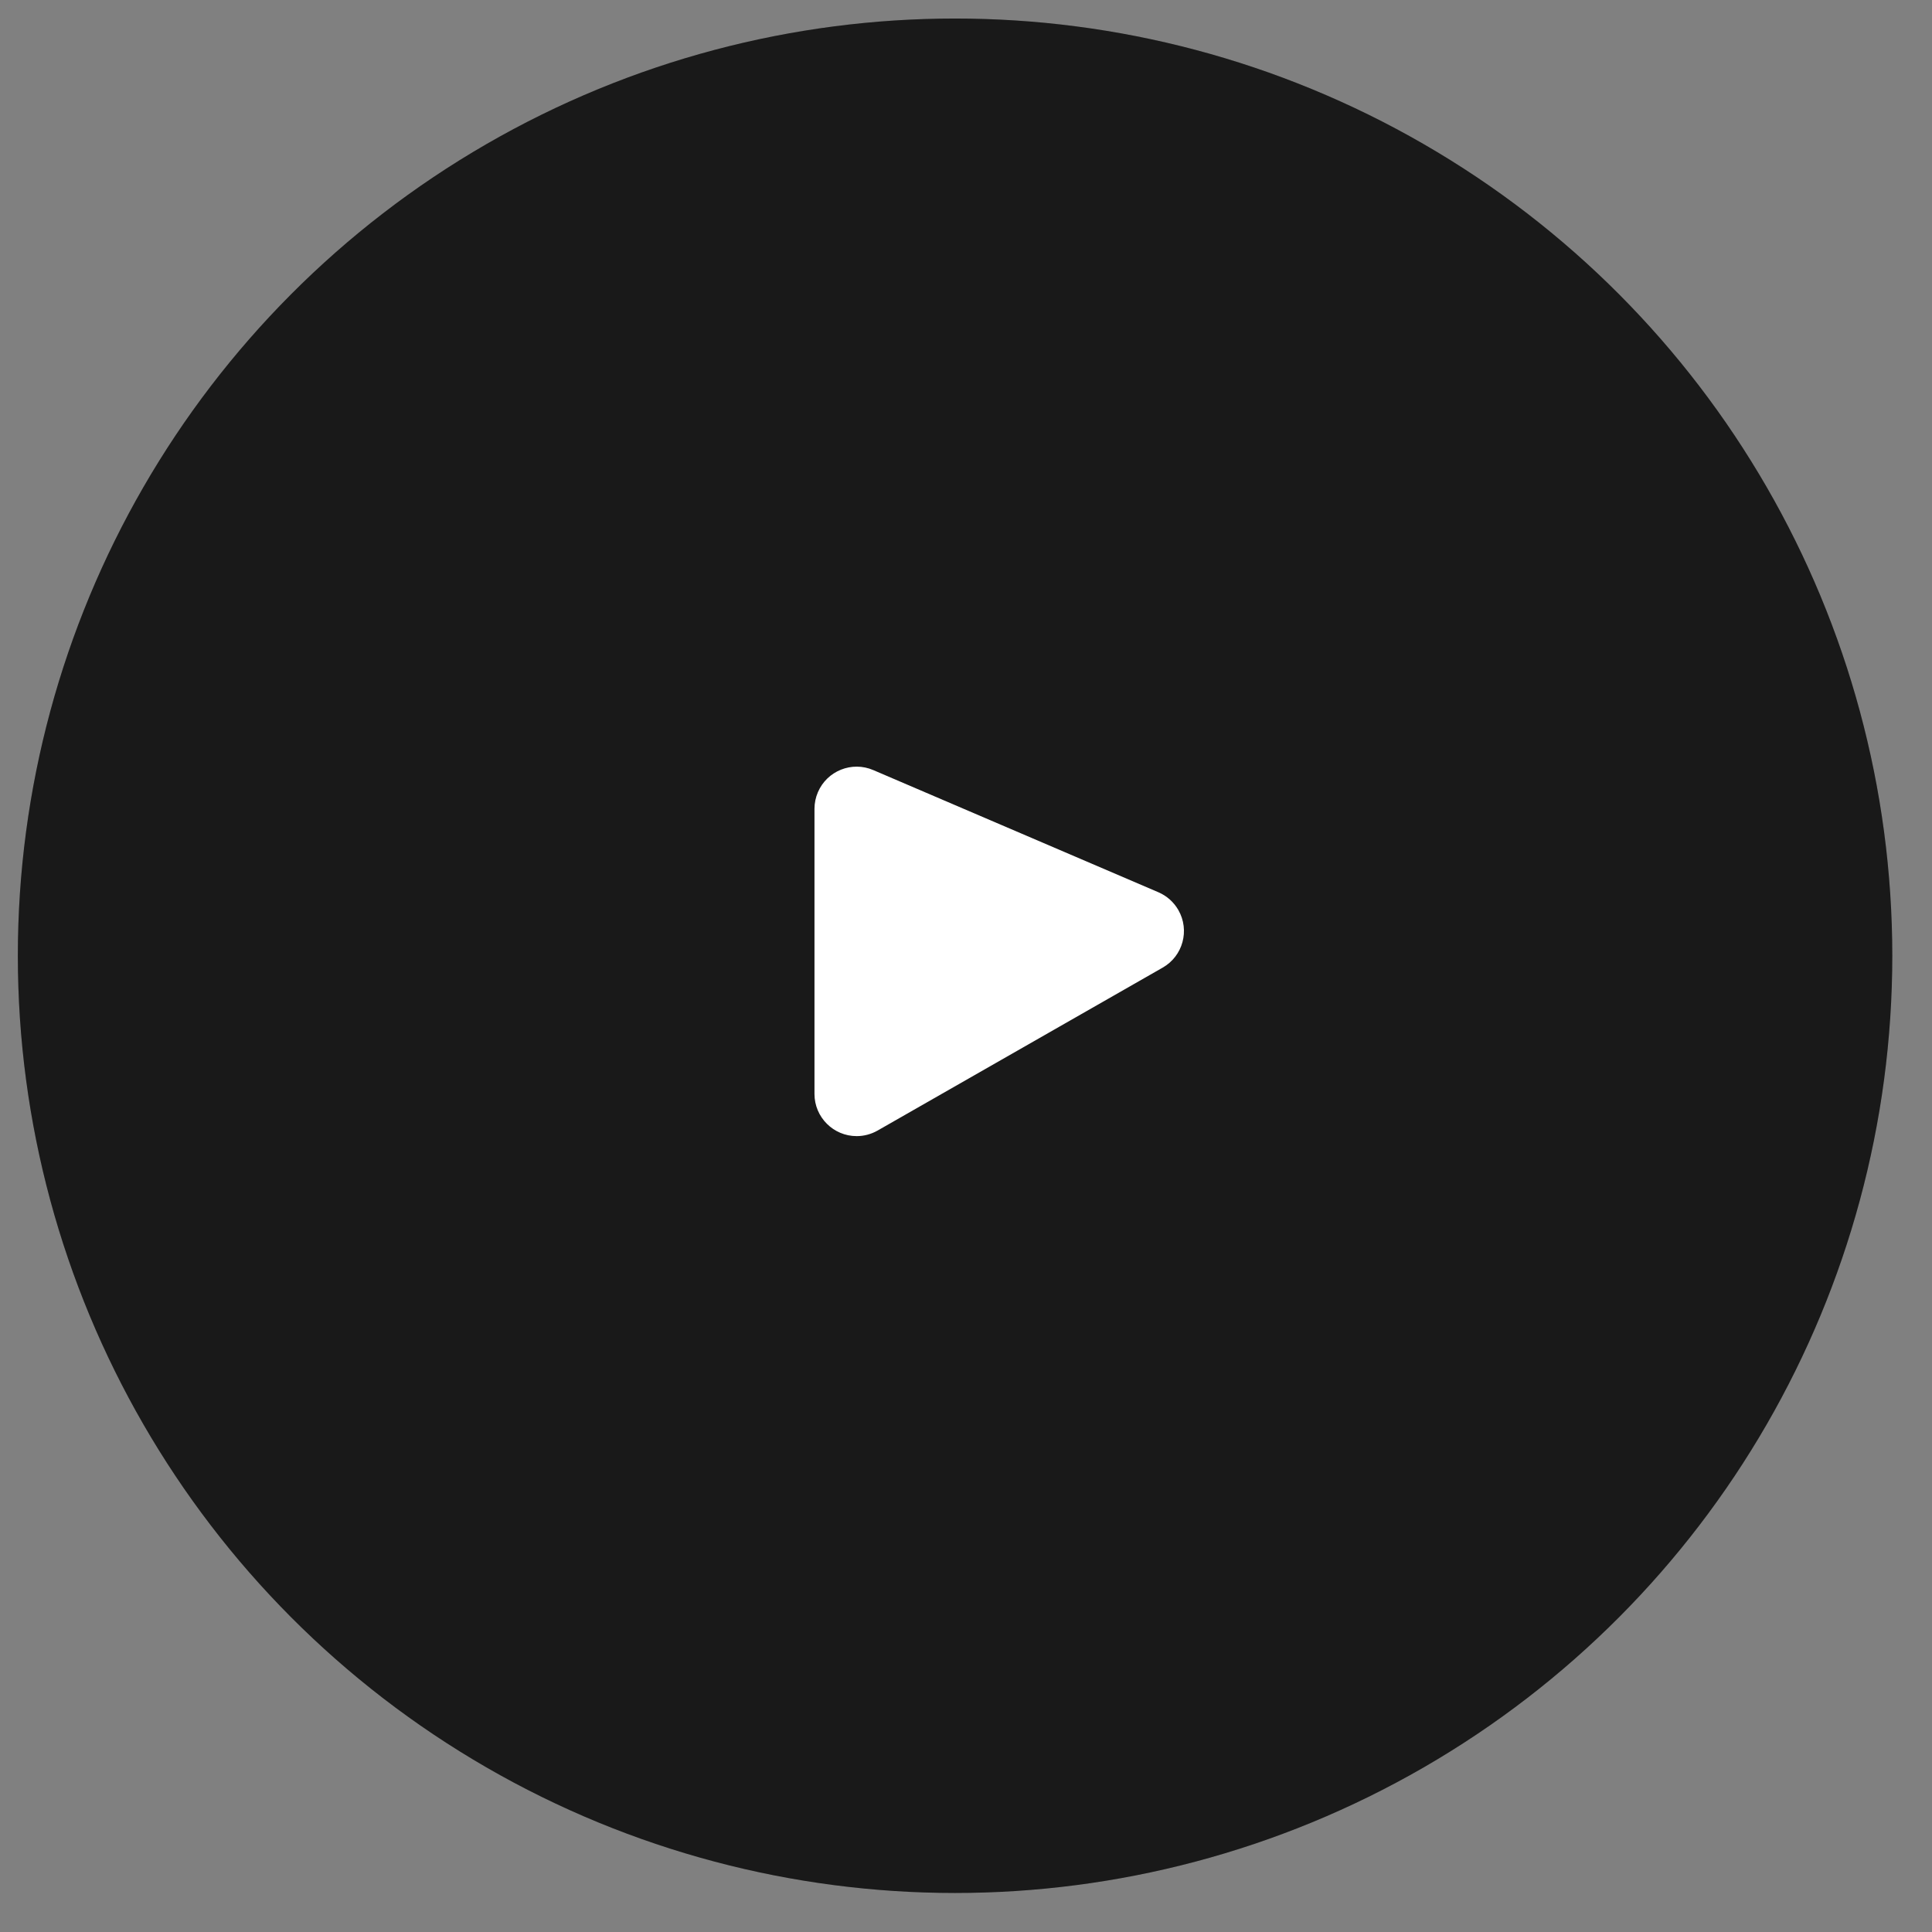
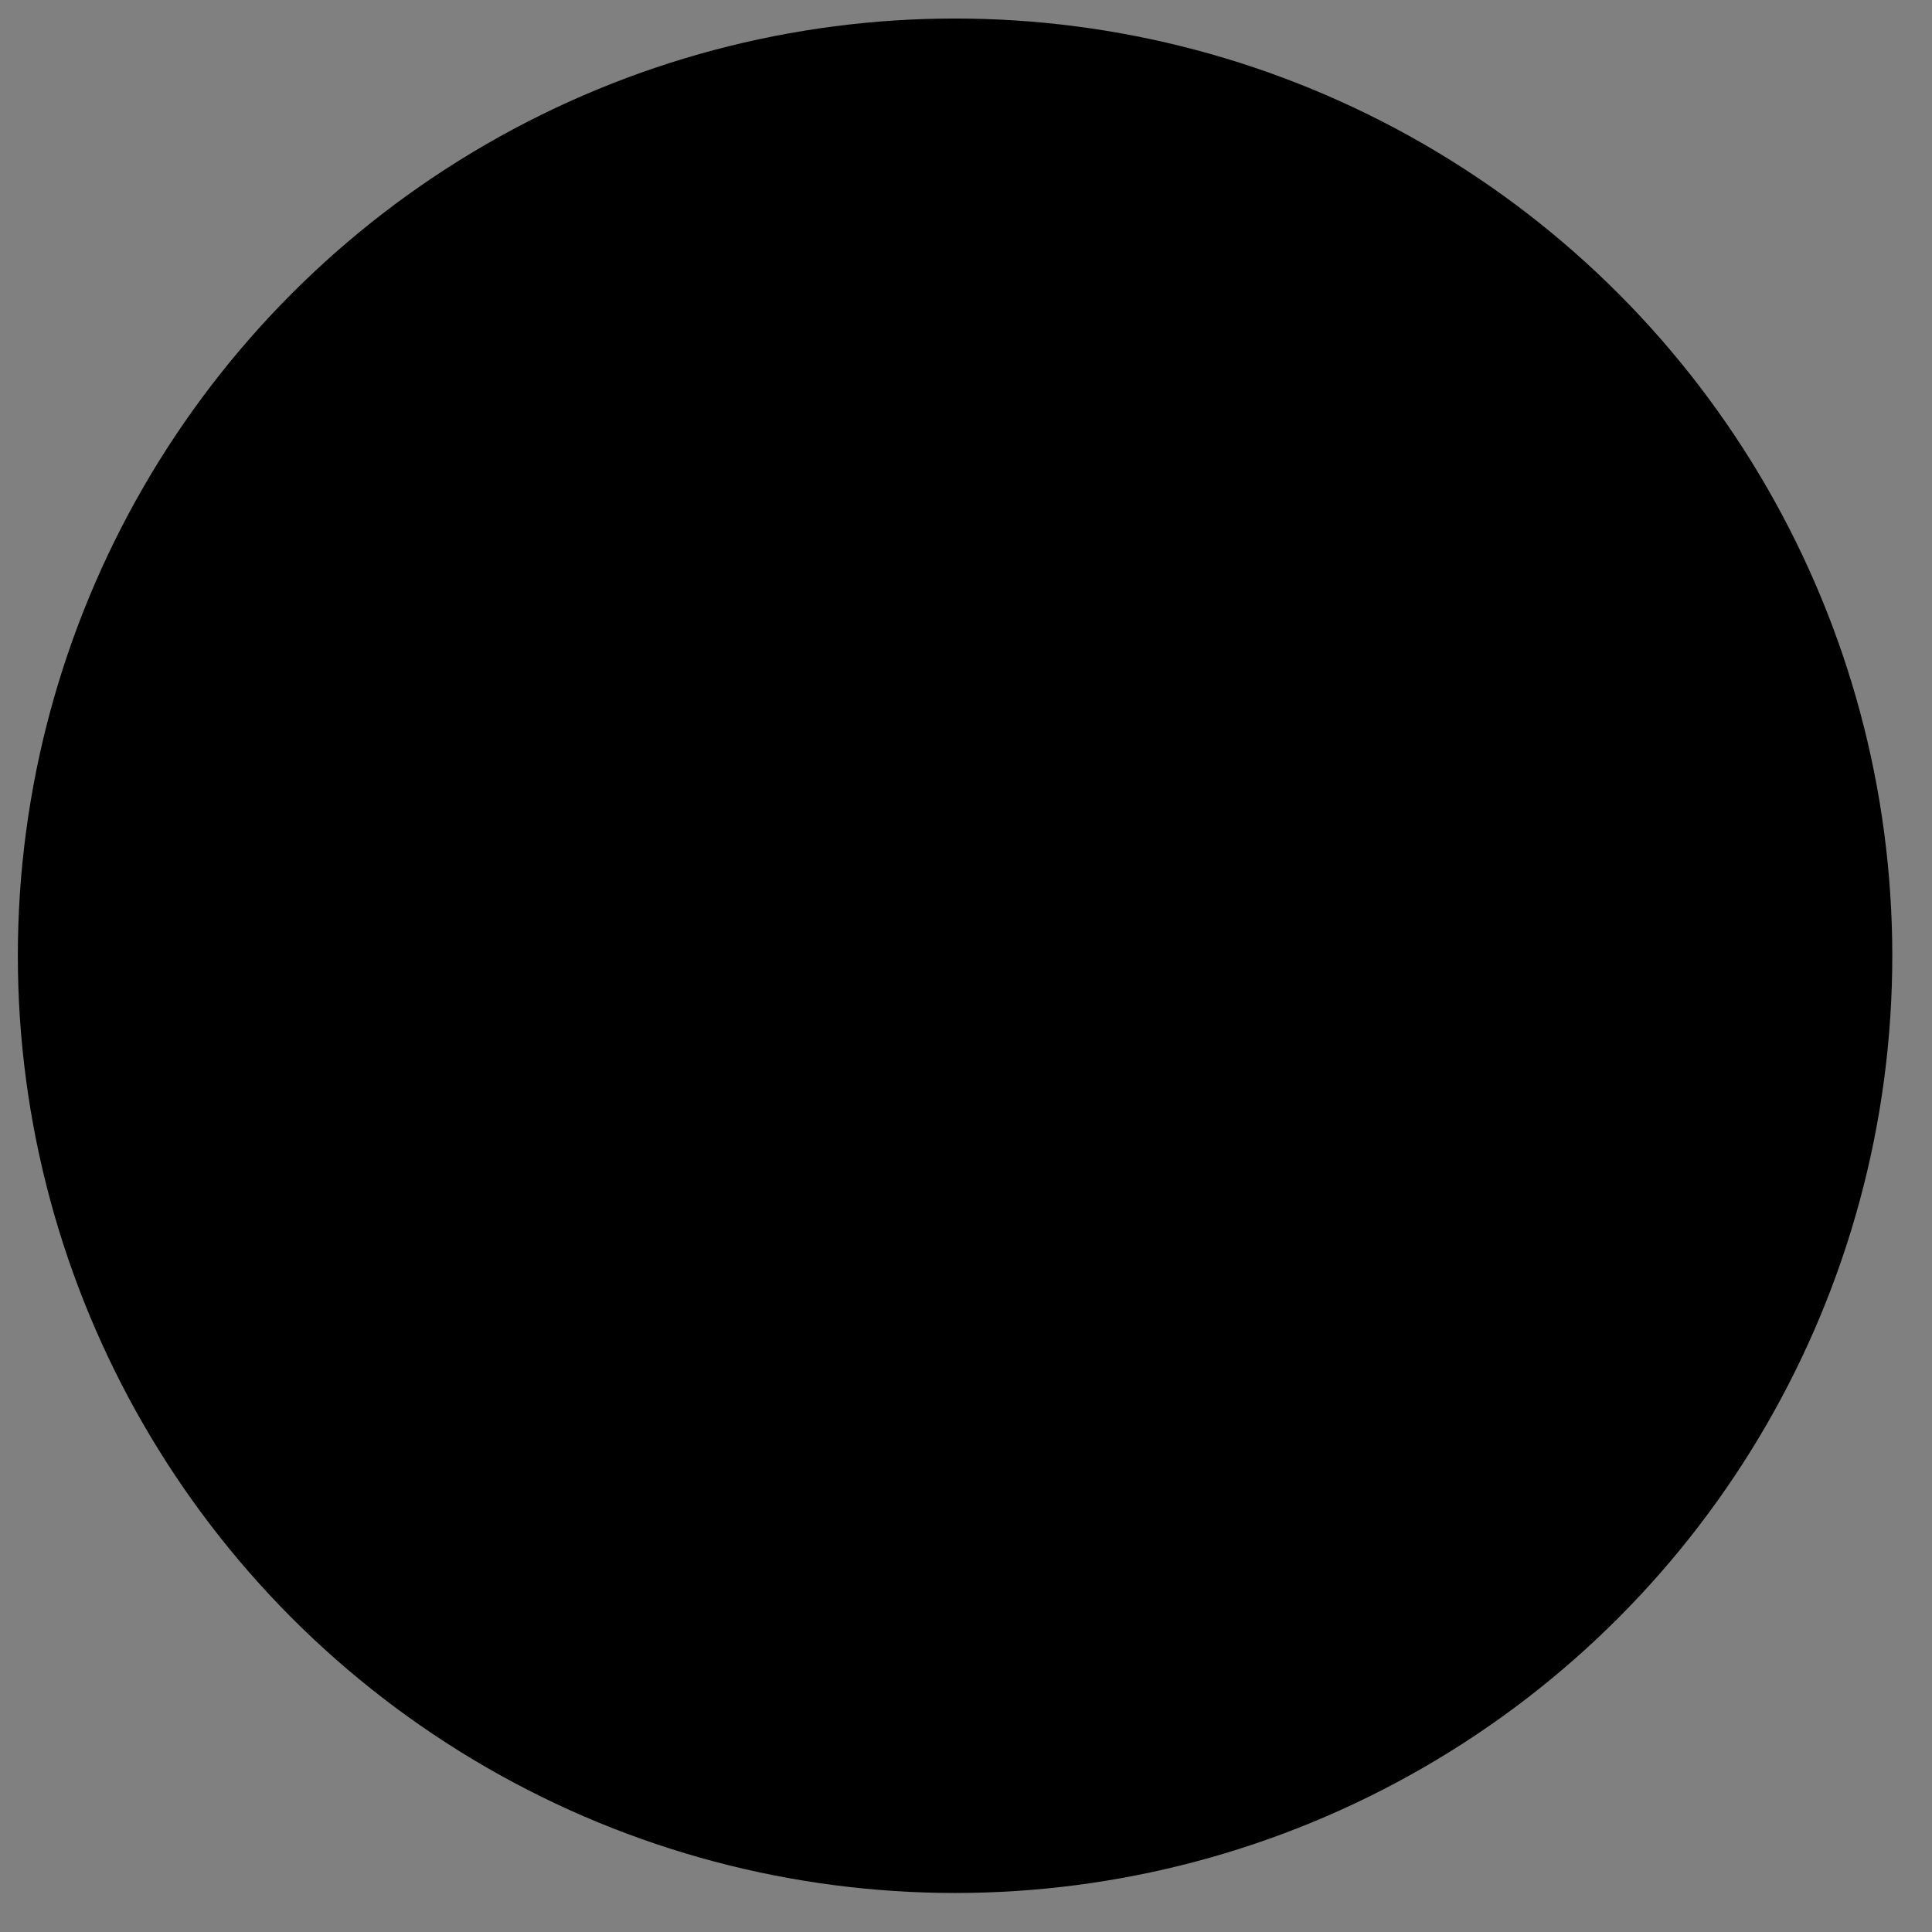
<svg xmlns="http://www.w3.org/2000/svg" width="56px" height="56px" viewBox="0 0 56 56" version="1.1">
  <rect x="0" y="0" width="56" height="56" fill="#808080" stroke="none" />
  <title>play-video</title>
  <g id="Page-1" stroke="none" stroke-width="1" fill="none" fill-rule="evenodd">
    <g id="play-video">
      <g id="Oval" transform="translate(0.517, 0.537)">
        <g id="path-2-link" fill="#000000" fill-rule="nonzero">
          <circle id="path-2" cx="27.166" cy="27.166" r="27.166" />
        </g>
        <g id="path-2-link" fill="#FFFFFF" fill-opacity="0.1">
-           <circle id="path-2" cx="27.166" cy="27.166" r="27.166" />
-         </g>
+           </g>
      </g>
-       <path d="M23.608,23.444 L23.608,31.708 C23.608,32.383 24.156,32.931 24.831,32.931 C25.043,32.931 25.252,32.875 25.437,32.77 L33.701,28.047 C34.288,27.712 34.491,26.966 34.156,26.379 C34.024,26.149 33.821,25.967 33.576,25.862 L25.312,22.321 C24.692,22.055 23.973,22.342 23.707,22.963 C23.642,23.115 23.608,23.279 23.608,23.444 Z" id="Path-27" fill="#FFFFFF" fill-rule="nonzero" />
    </g>
  </g>
</svg>